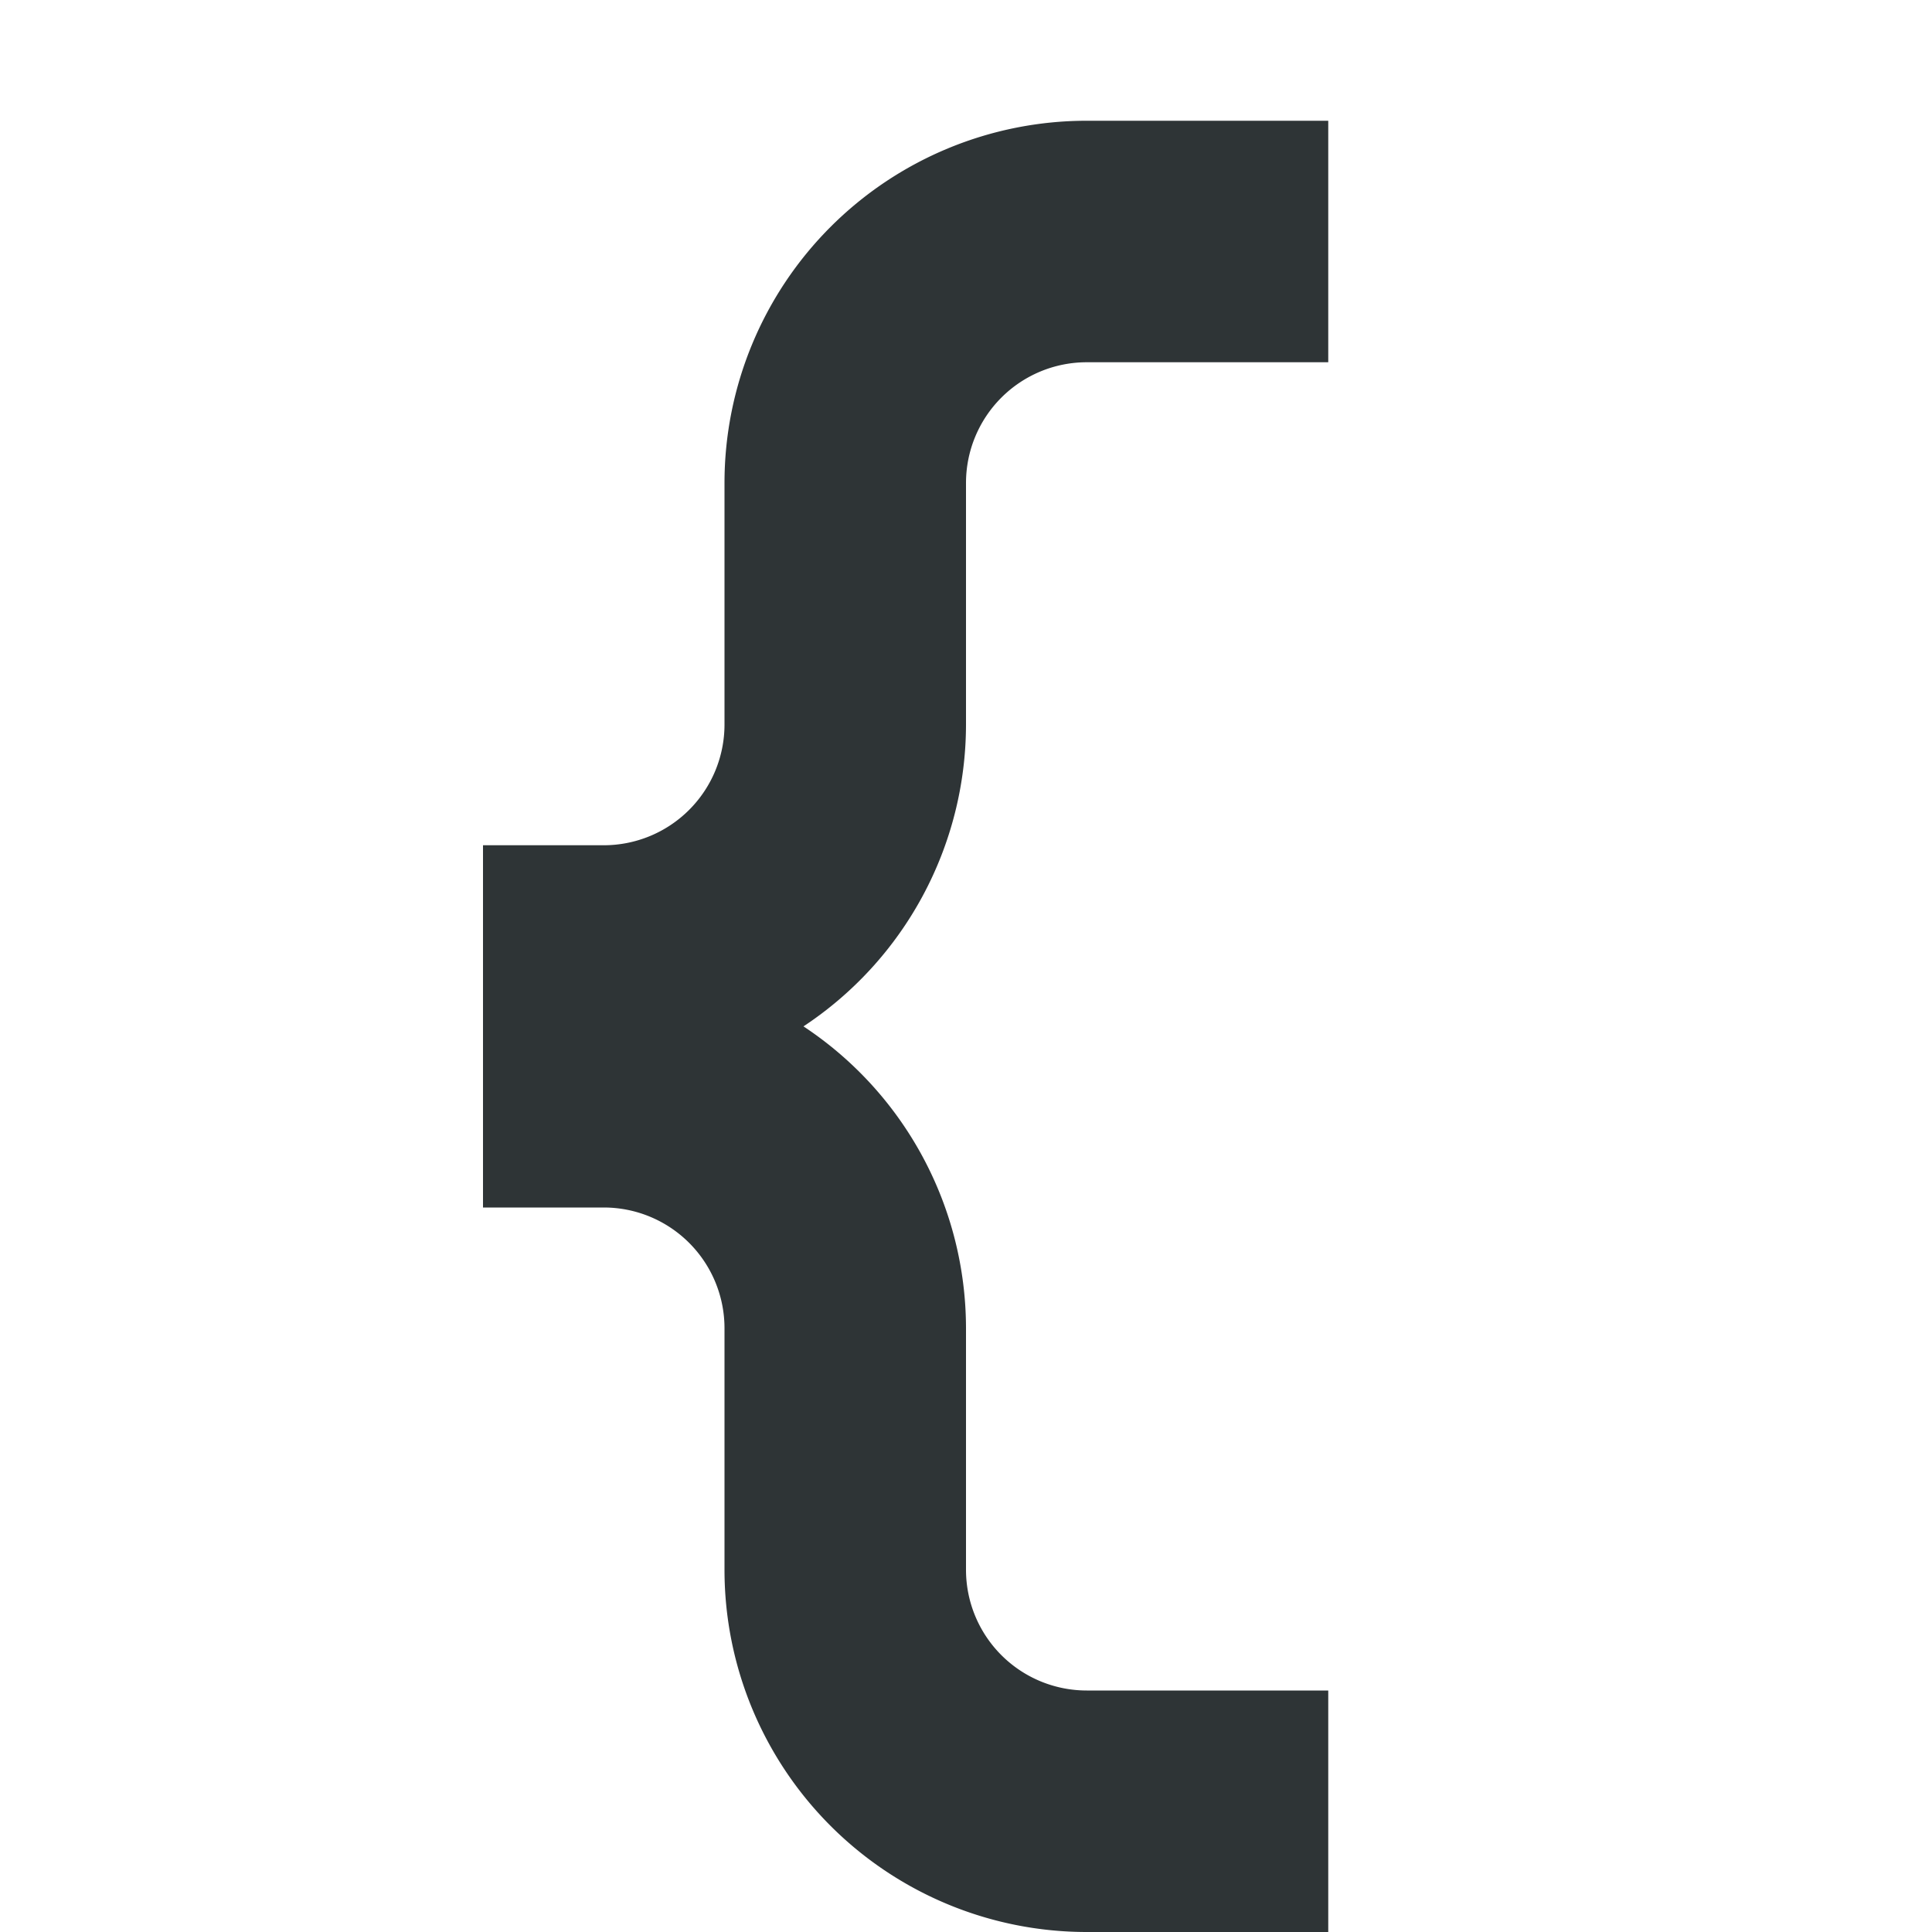
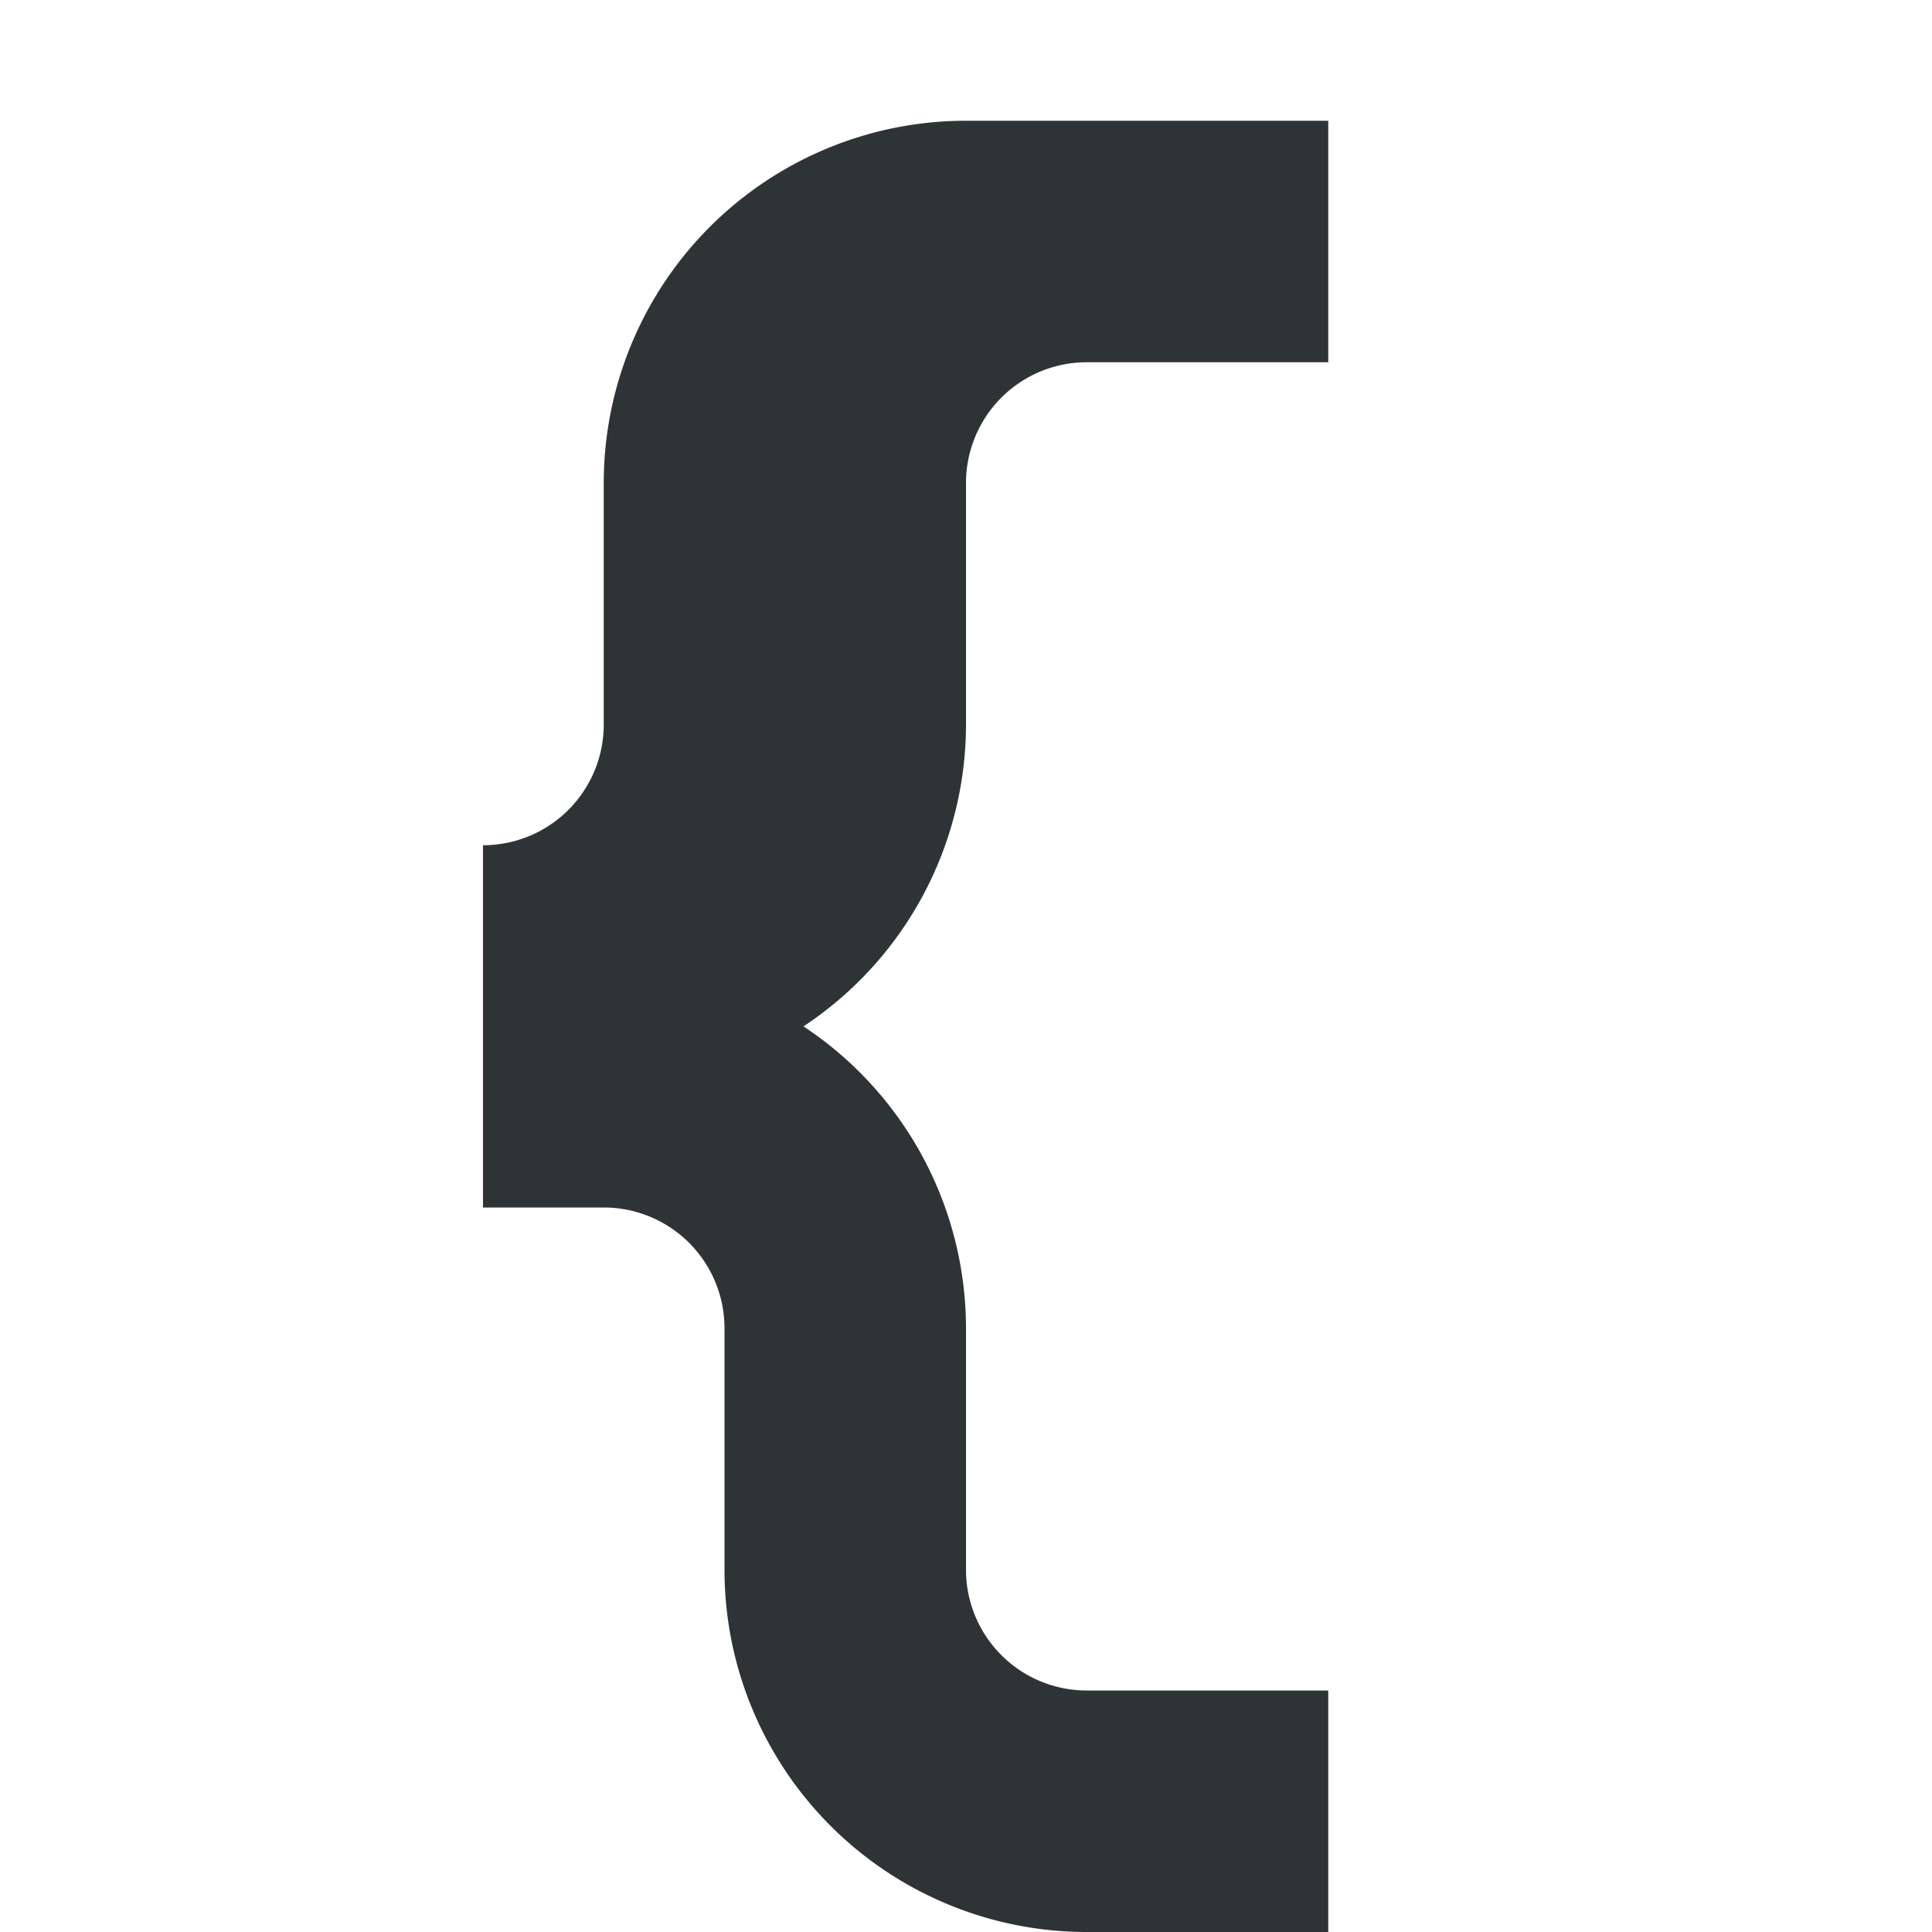
<svg xmlns="http://www.w3.org/2000/svg" viewBox="0 0 16 16">
-   <path d="m11 1v2h-2a1 1 0 0 0 -1 1v2a3 3 0 0 1 -1.346 2.5 3 3 0 0 1 1.346 2.5v2a1 1 0 0 0 1 1h2v2h-2a3 3 0 0 1 -3-3v-2a1 1 0 0 0 -1-1h-1v-3h1a1 1 0 0 0 1-1v-2a3 3 0 0 1 3-3z" fill="#2e3436" />
+   <path d="m11 1v2h-2a1 1 0 0 0 -1 1v2a3 3 0 0 1 -1.346 2.5 3 3 0 0 1 1.346 2.5v2a1 1 0 0 0 1 1h2v2h-2a3 3 0 0 1 -3-3v-2a1 1 0 0 0 -1-1h-1v-3a1 1 0 0 0 1-1v-2a3 3 0 0 1 3-3z" fill="#2e3436" />
</svg>